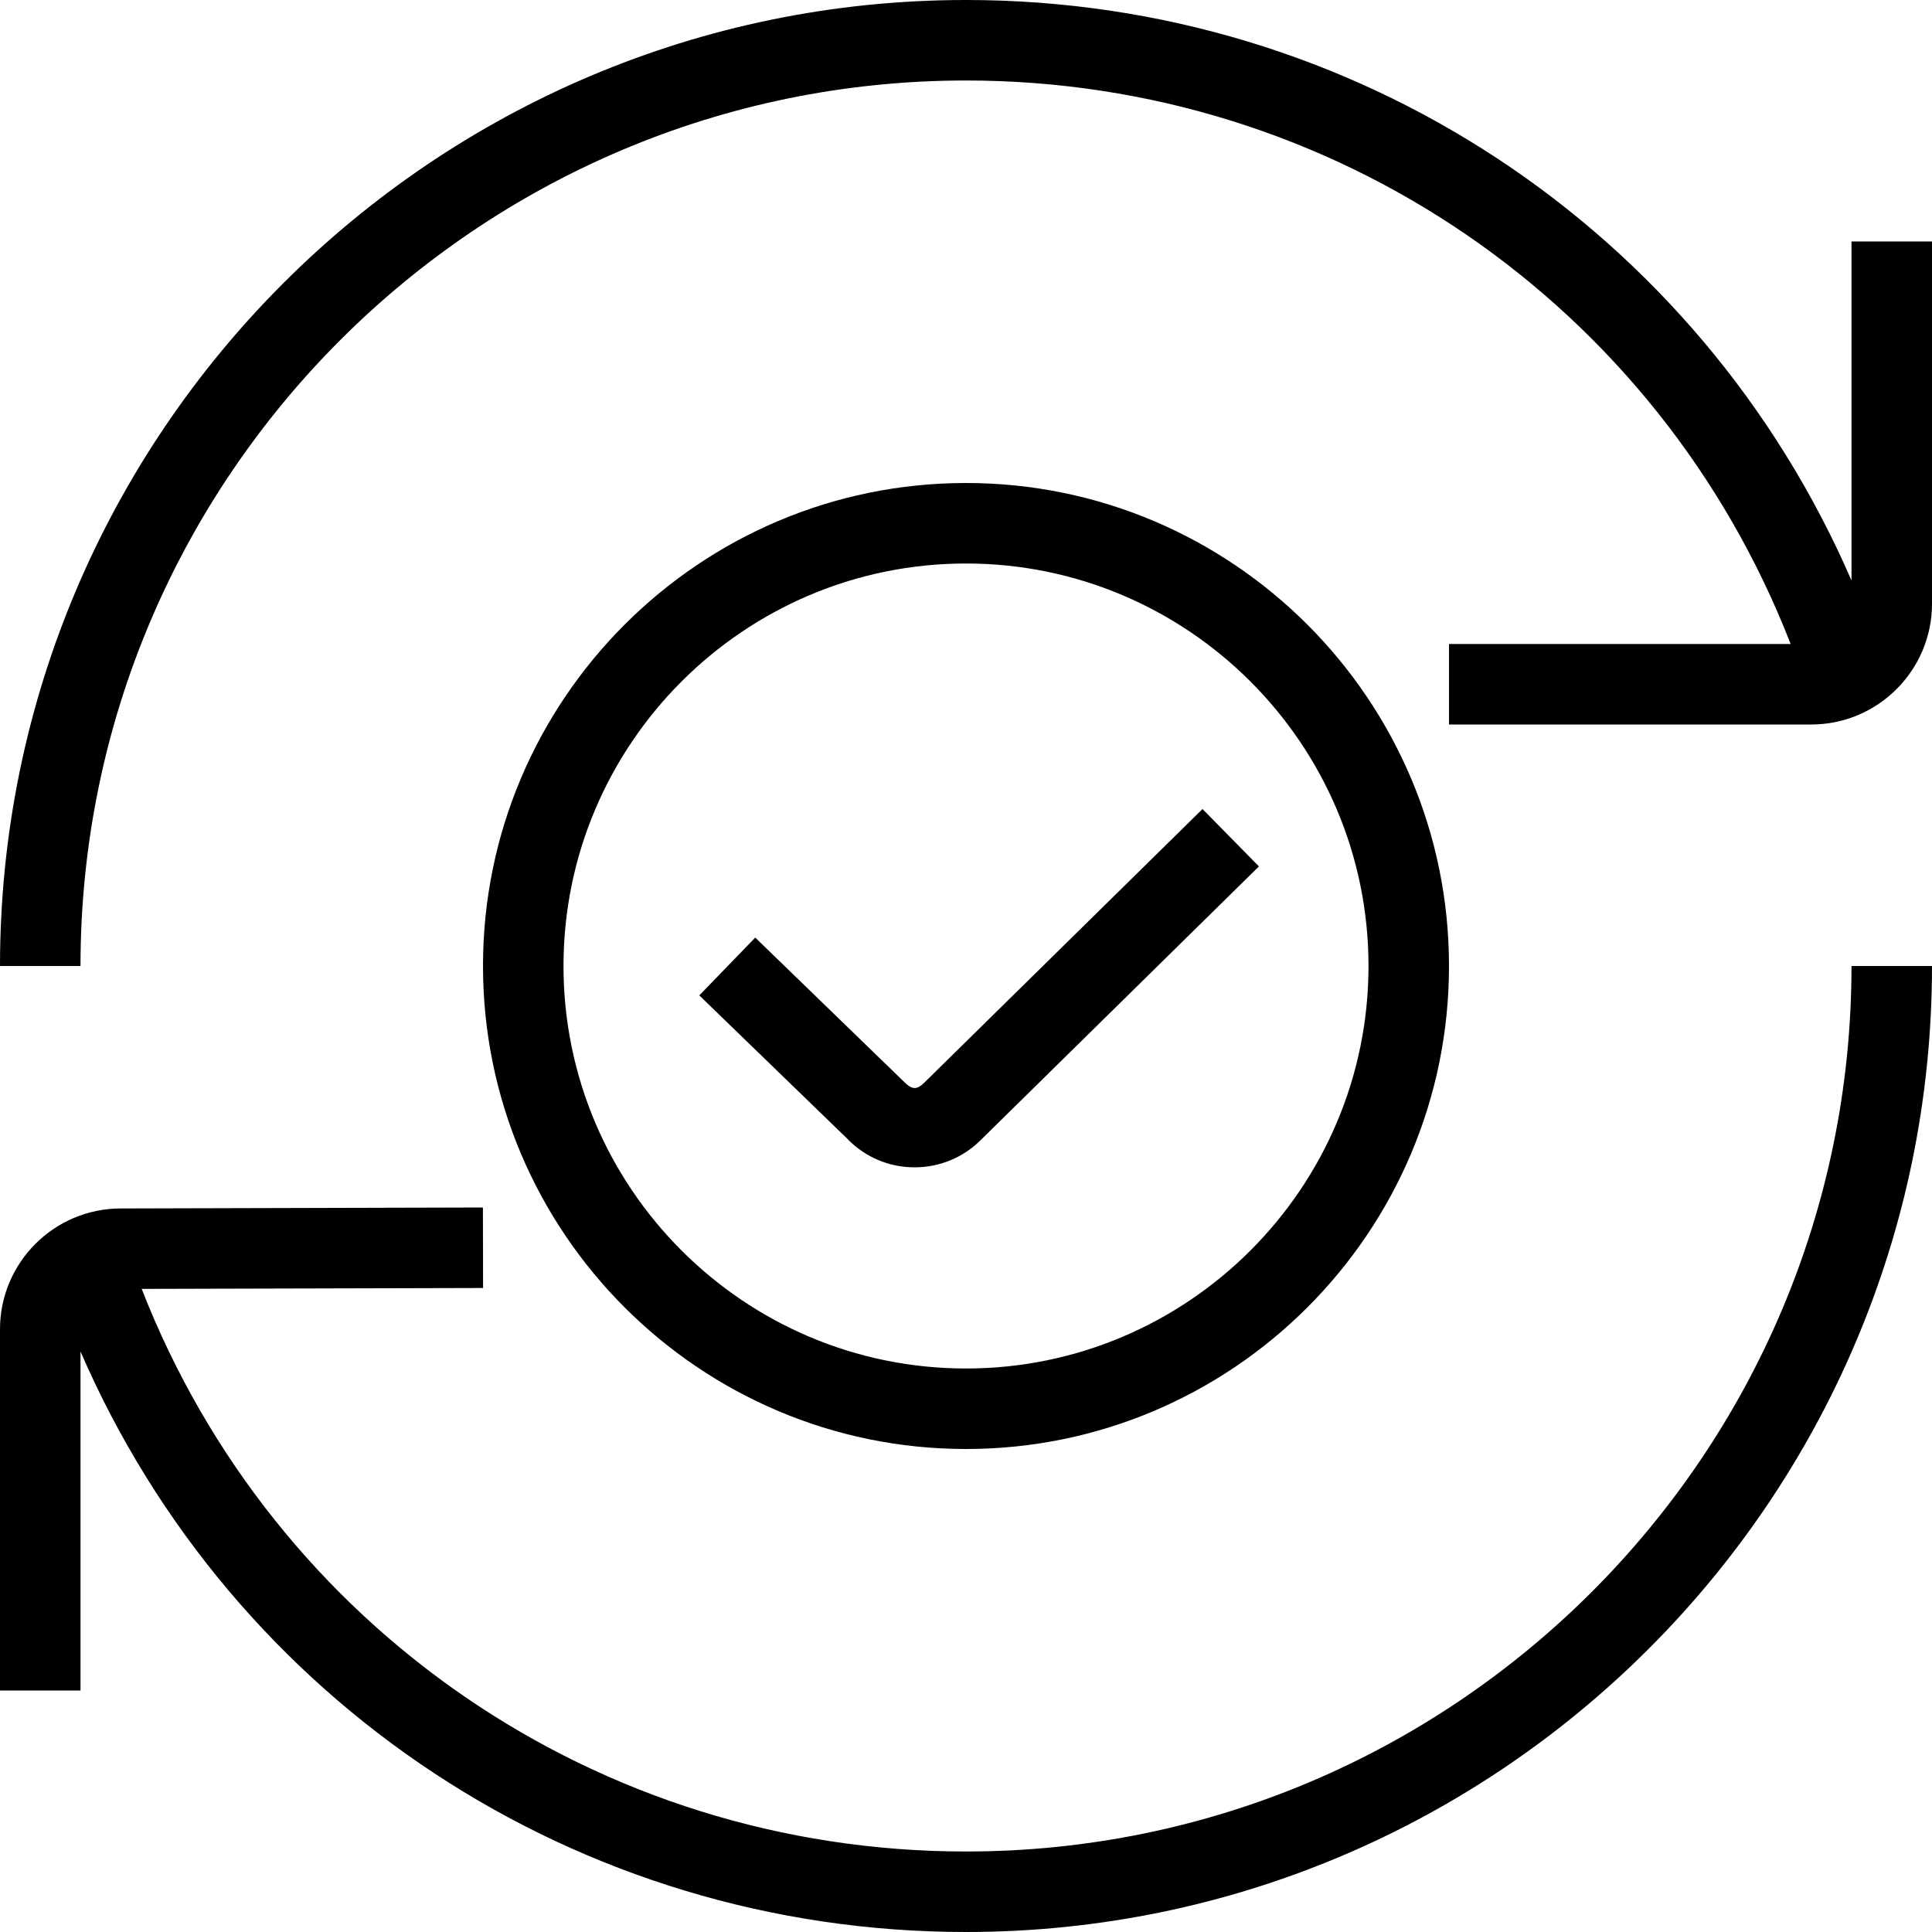
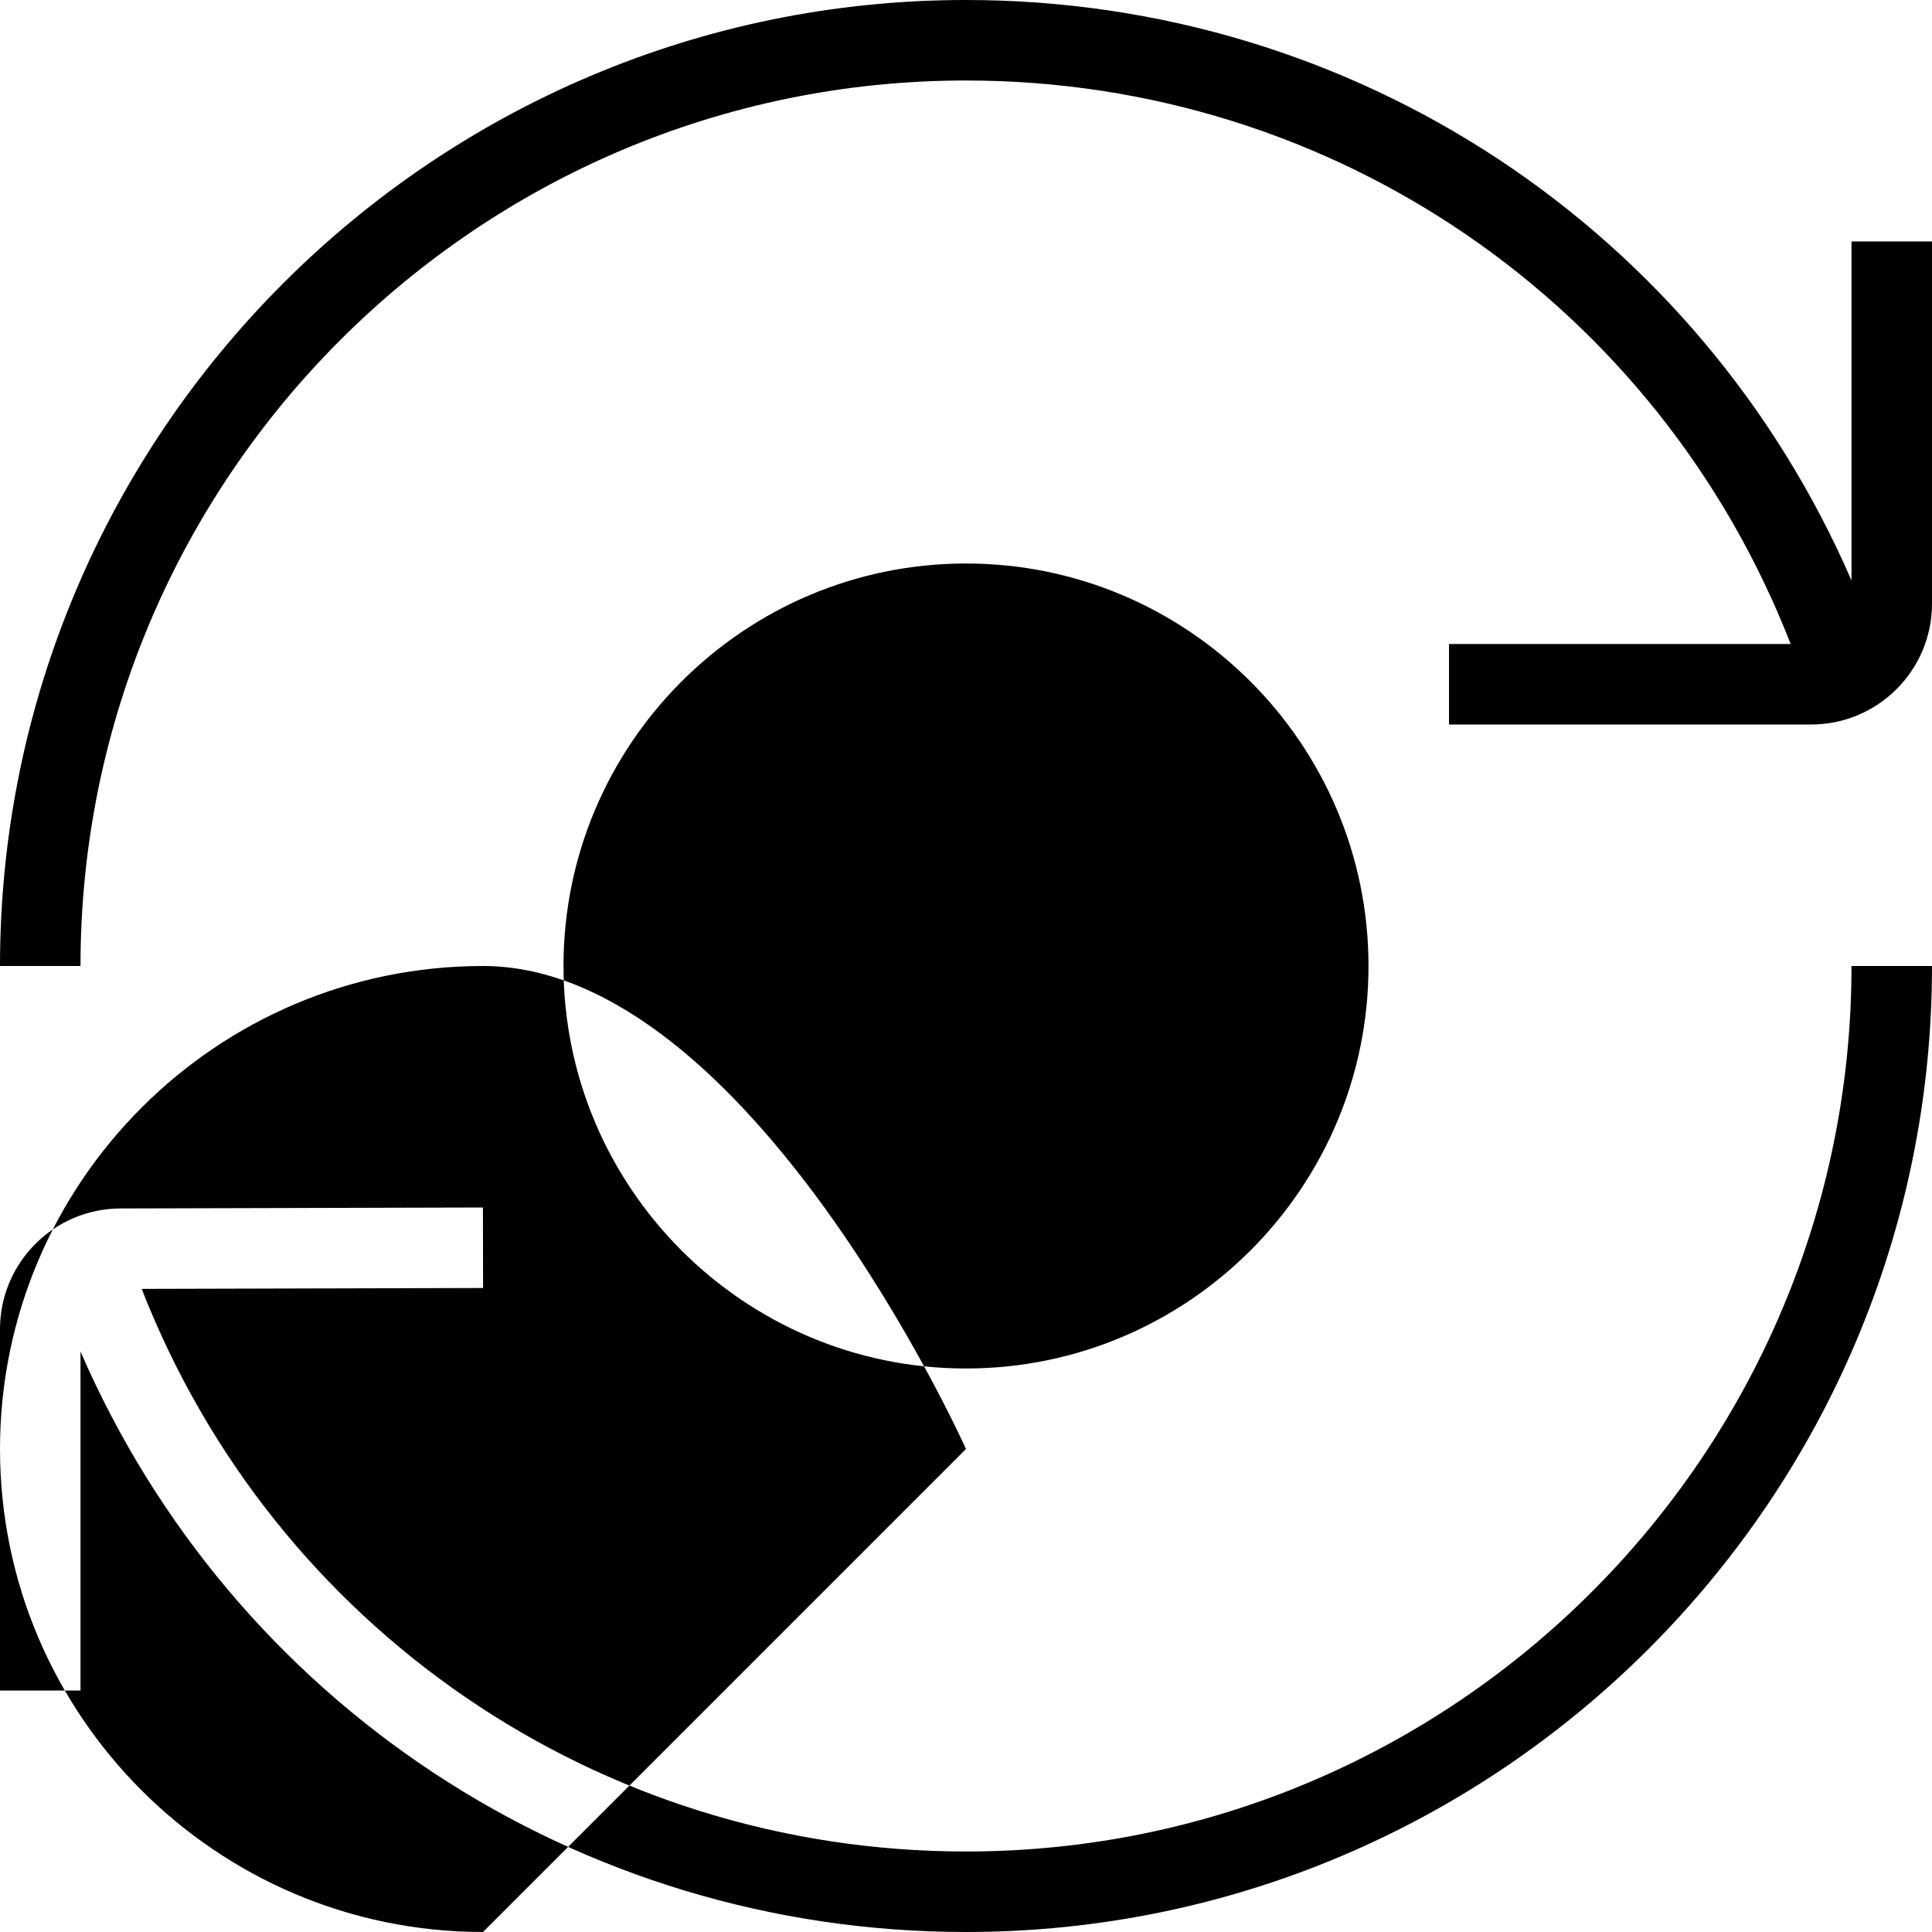
<svg xmlns="http://www.w3.org/2000/svg" id="Layer_1" viewBox="0 0 24 24" data-name="Layer 1">
-   <path d="m12 18c3.309 0 6-2.691 6-6s-2.691-6-6-6-6 2.691-6 6 2.691 6 6 6zm0-11c2.757 0 5 2.243 5 5s-2.243 5-5 5-5-2.243-5-5 2.243-5 5-5zm-1.462 7.158-1.851-1.793.695-.718 1.856 1.799c.098.097.158.087.241.006l3.459-3.402.701.713-3.456 3.399c-.217.217-.51.339-.822.339s-.604-.122-.824-.342zm13.462-11.158v4.5c0 .827-.673 1.5-1.5 1.5h-4.5v-1h4.244c-1.639-4.213-5.67-7-10.244-7-6.065 0-11 4.935-11 11h-1c0-6.617 5.383-12 12-12 4.835 0 9.111 2.854 11 7.211v-4.211zm-1 9h1c0 6.617-5.383 12-12 12-4.835 0-9.111-2.854-11-7.211v4.211h-1v-4.488c0-.827.673-1.5 1.5-1.5l4.499-.012.002 1-4.241.011c1.642 4.207 5.67 6.989 10.24 6.989 6.065 0 11-4.935 11-11z" />
+   <path d="m12 18s-2.691-6-6-6-6 2.691-6 6 2.691 6 6 6zm0-11c2.757 0 5 2.243 5 5s-2.243 5-5 5-5-2.243-5-5 2.243-5 5-5zm-1.462 7.158-1.851-1.793.695-.718 1.856 1.799c.098.097.158.087.241.006l3.459-3.402.701.713-3.456 3.399c-.217.217-.51.339-.822.339s-.604-.122-.824-.342zm13.462-11.158v4.5c0 .827-.673 1.5-1.5 1.5h-4.5v-1h4.244c-1.639-4.213-5.67-7-10.244-7-6.065 0-11 4.935-11 11h-1c0-6.617 5.383-12 12-12 4.835 0 9.111 2.854 11 7.211v-4.211zm-1 9h1c0 6.617-5.383 12-12 12-4.835 0-9.111-2.854-11-7.211v4.211h-1v-4.488c0-.827.673-1.5 1.5-1.5l4.499-.012.002 1-4.241.011c1.642 4.207 5.67 6.989 10.24 6.989 6.065 0 11-4.935 11-11z" />
</svg>